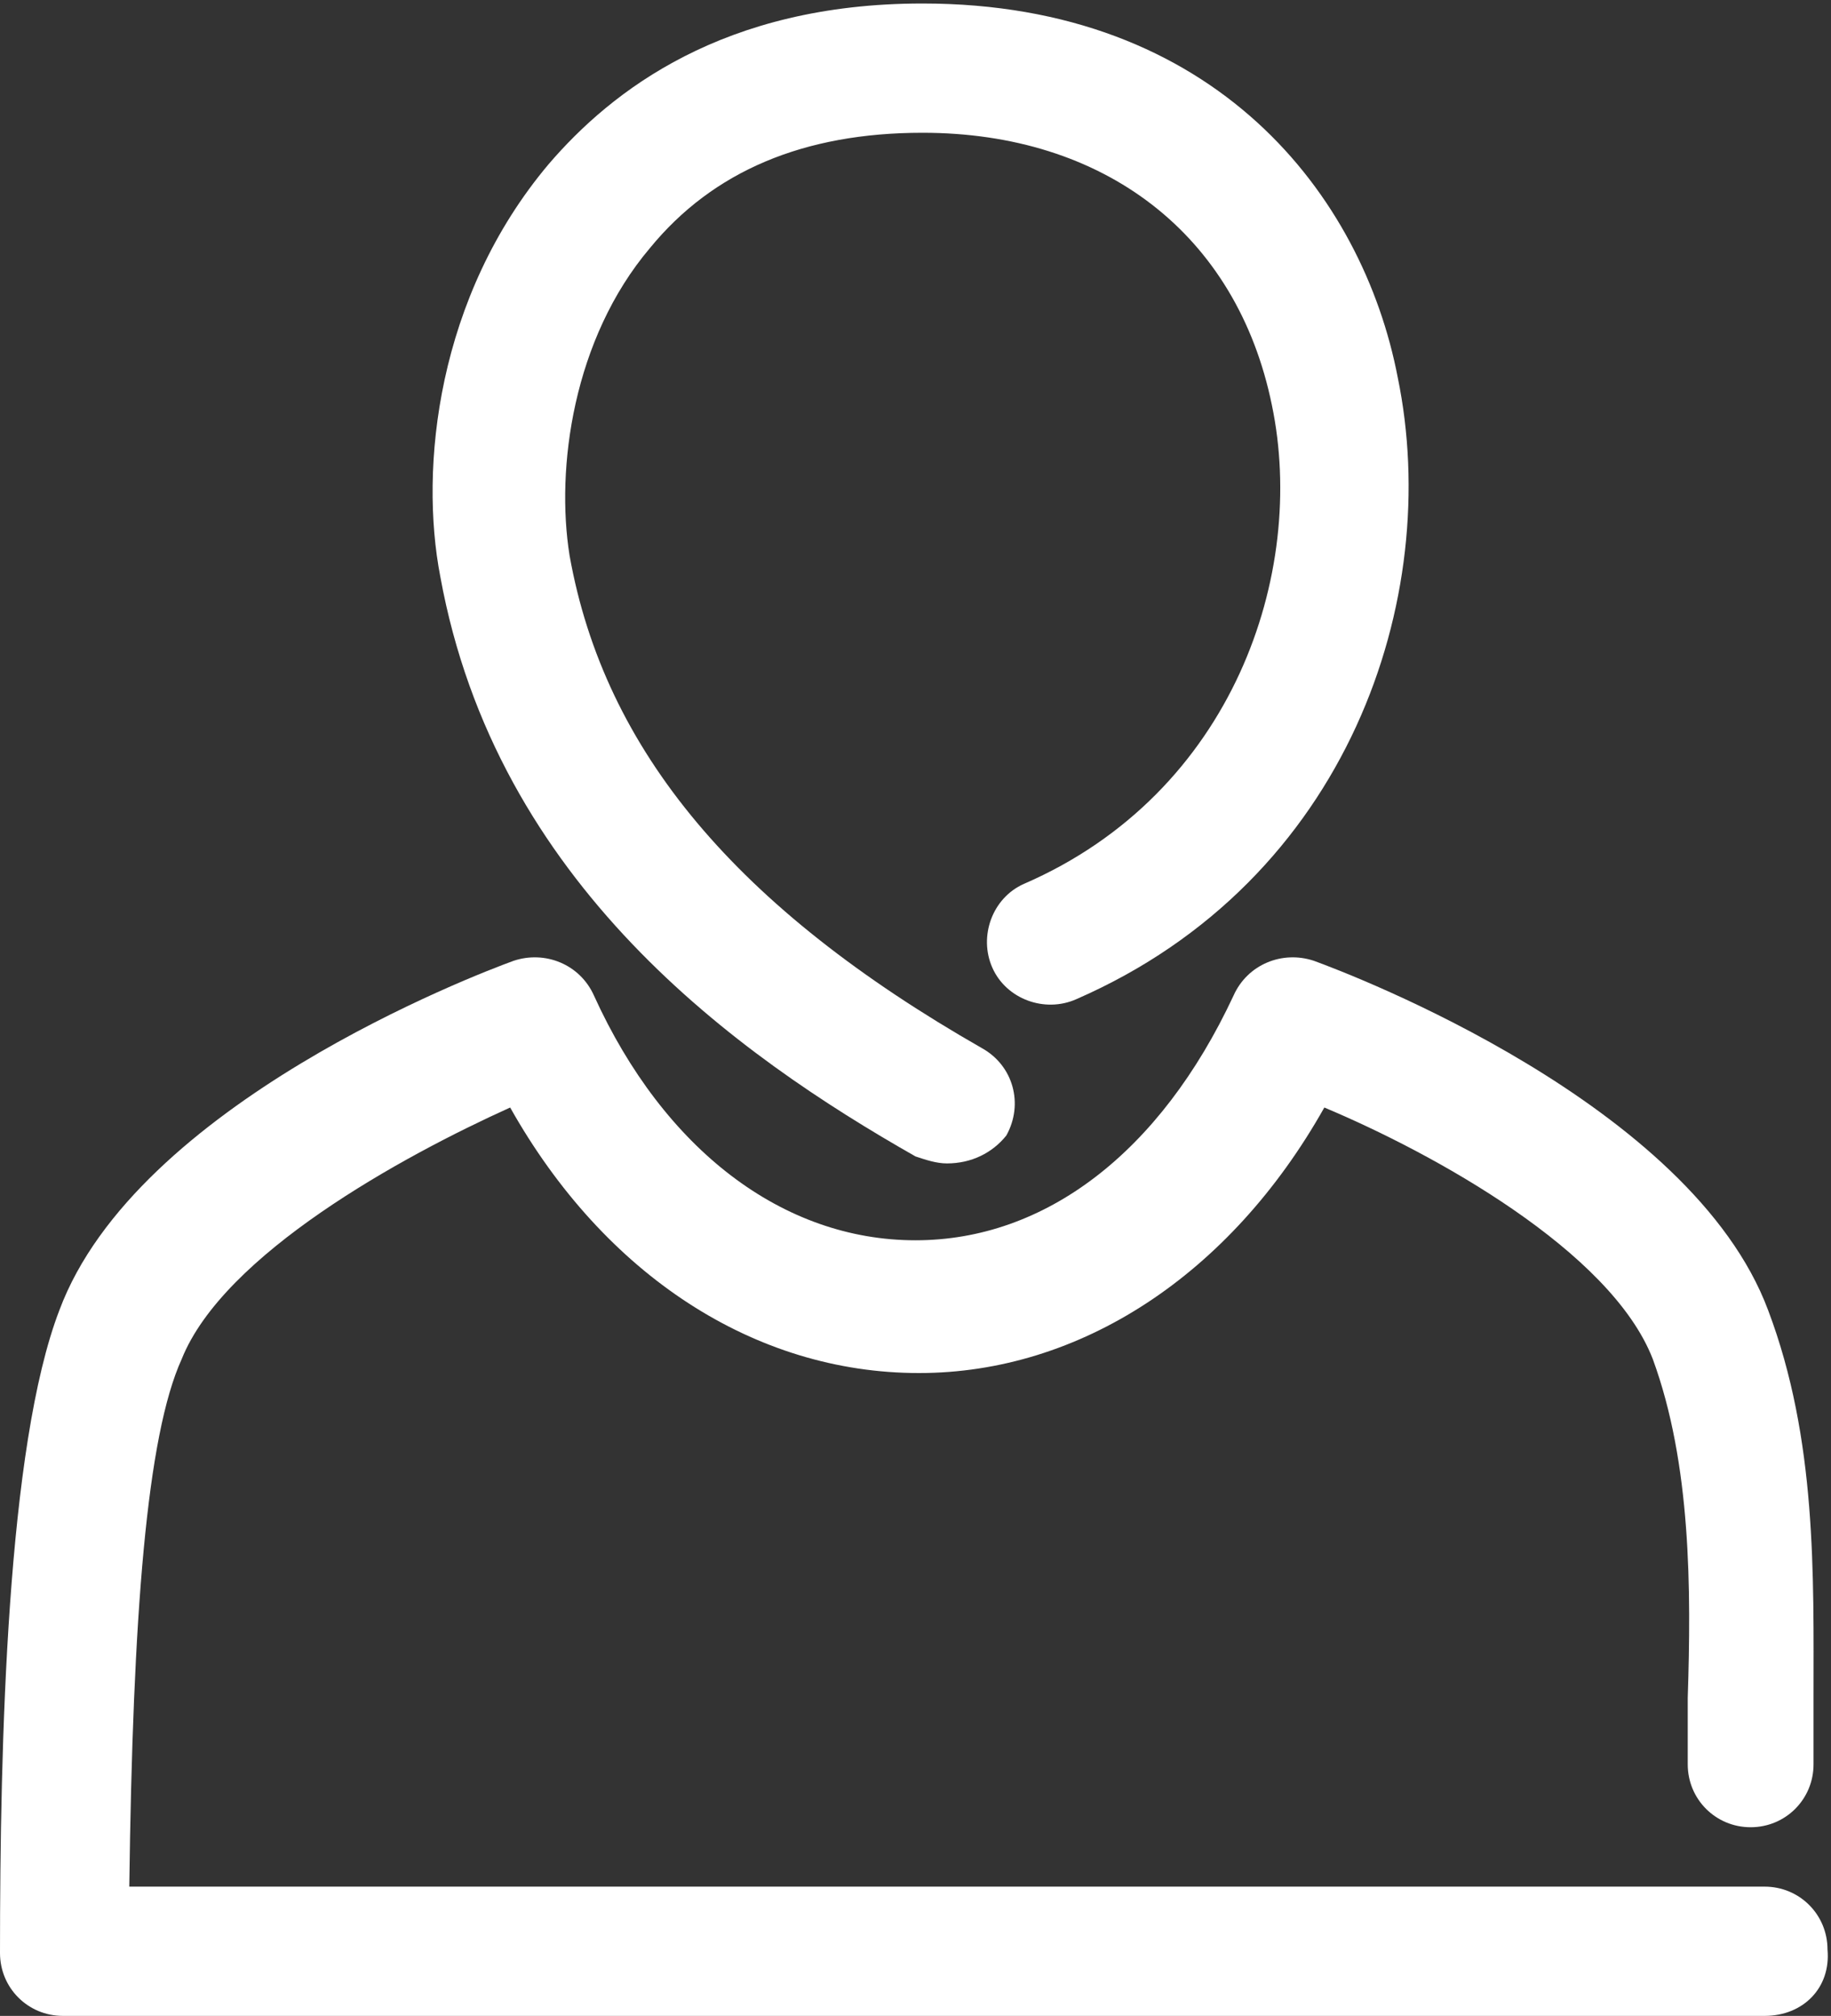
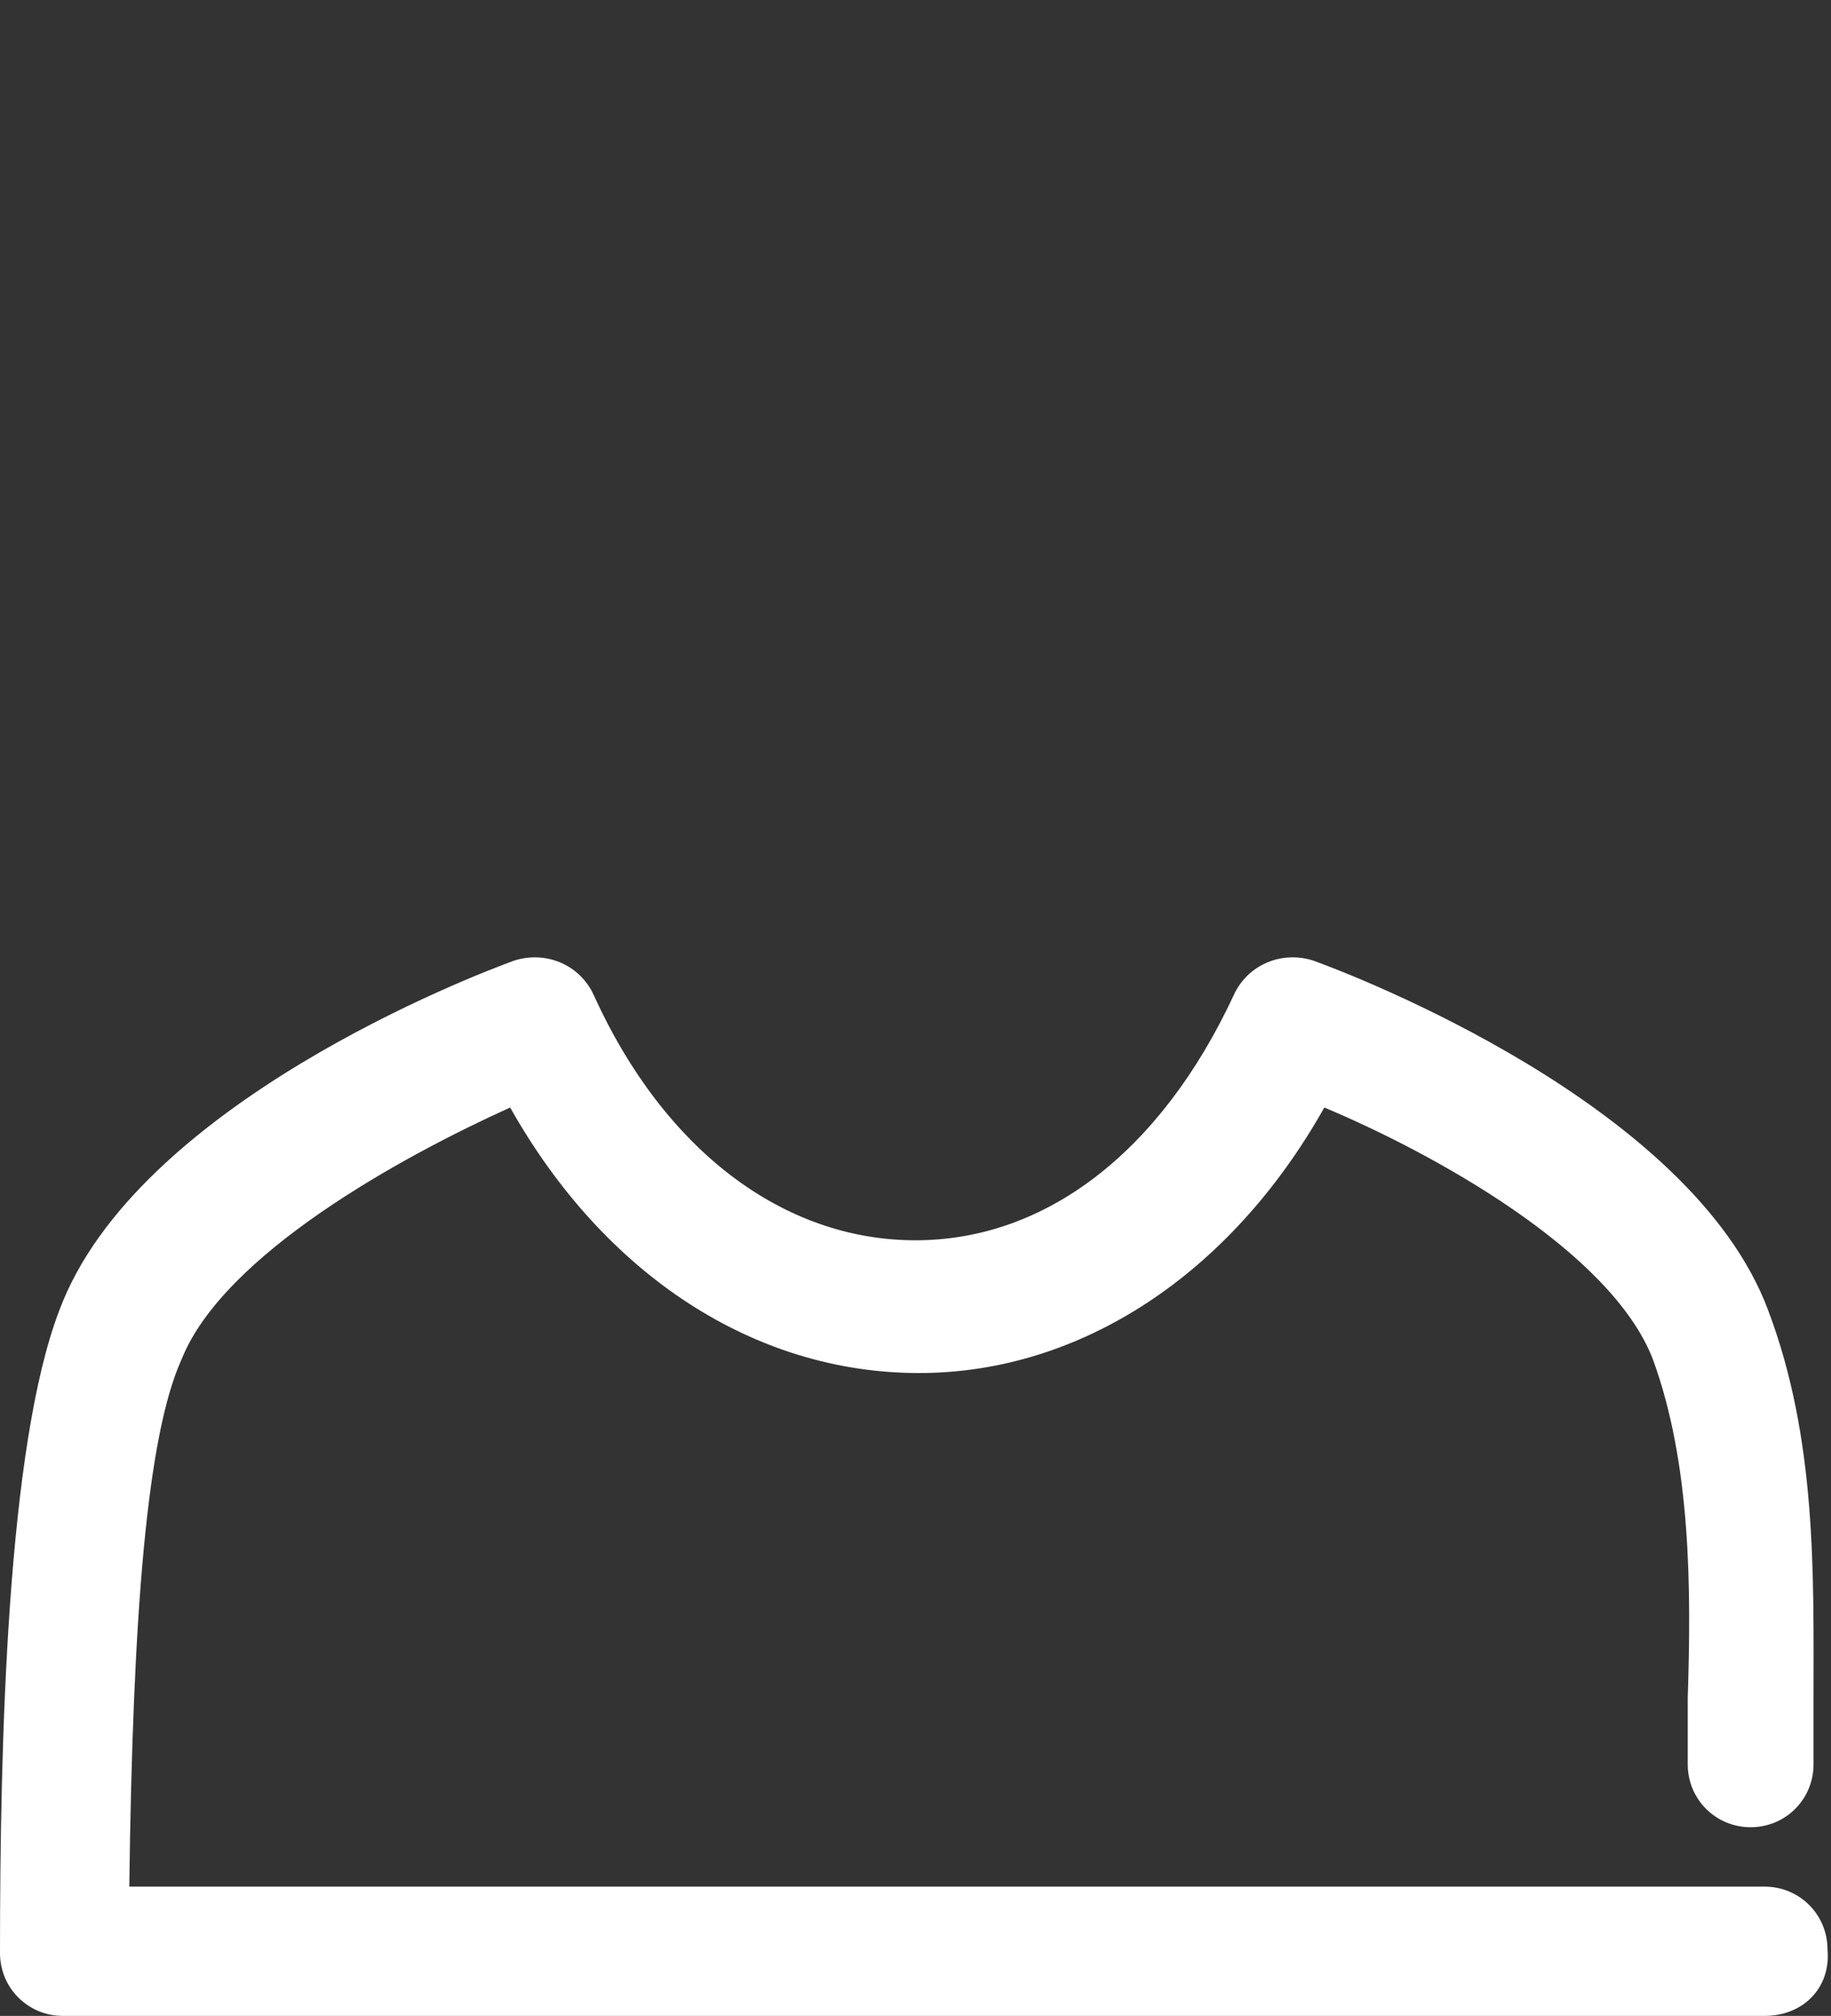
<svg xmlns="http://www.w3.org/2000/svg" version="1.1" id="Ebene_1" x="0px" y="0px" viewBox="0 0 52.4 57.7" style="enable-background:new 0 0 52.4 57.7;" xml:space="preserve">
  <rect x="0" y="0" width="52.4" height="57.7" fill="#333333" stroke="none" />
  <style type="text/css">
	.st0{fill:rgb(255,255,255);}
</style>
  <g>
    <g>
      <g>
-         <path class="st0" d="M27.1,33.3c-0.3,0-0.6-0.1-0.9-0.2c-5.1-2.9-12-7.8-13.6-16.6c-0.6-3.1-0.1-8,3.1-11.8     c1.8-2.1,5-4.6,10.7-4.6c8.4,0,12.6,5.5,13.6,10.7c1.3,6.3-1.4,14.4-9.2,17.8c-0.9,0.4-2,0-2.4-0.9c-0.4-0.9,0-2,0.9-2.4     c6-2.6,8.1-8.9,7.1-13.7c-1-4.9-4.8-7.8-10-7.8c-3.4,0-6,1.1-7.8,3.3c-2.2,2.6-2.7,6.3-2.3,8.8c1,5.6,4.8,10.1,11.8,14.1     c0.9,0.5,1.2,1.6,0.7,2.5C28.4,33,27.8,33.3,27.1,33.3z" />
-       </g>
+         </g>
      <g>
        <path class="st0" d="M50.5,57.7H1.8c-1,0-1.8-0.8-1.8-1.8c0-6,0.2-14.5,1.7-18.4c2.2-5.9,11.9-9.6,13-10c0.9-0.3,1.9,0.1,2.3,1     c2,4.4,5.4,7,9.2,7c0,0,0,0,0,0c3.7,0,7-2.5,9.1-7c0.4-0.9,1.4-1.3,2.3-1c1.1,0.4,10.8,4.1,13,10c1.4,3.7,1.3,7.6,1.3,11.1     c0,0.6,0,1.3,0,1.9c0,1-0.8,1.8-1.8,1.8c-1,0-1.8-0.8-1.8-1.8c0-0.6,0-1.3,0-1.9c0.1-3.1,0.1-6.7-1-9.7c-1.2-3.1-6.3-5.9-9.4-7.2     c-2.7,4.8-7,7.6-11.6,7.6c0,0,0,0,0,0c-4.7,0-9-2.8-11.7-7.6c-3.1,1.4-8.2,4.2-9.4,7.2C4.2,41.1,3.8,46.2,3.7,54h46.8     c1,0,1.8,0.8,1.8,1.8C52.4,56.9,51.6,57.7,50.5,57.7z" />
      </g>
    </g>
  </g>
</svg>